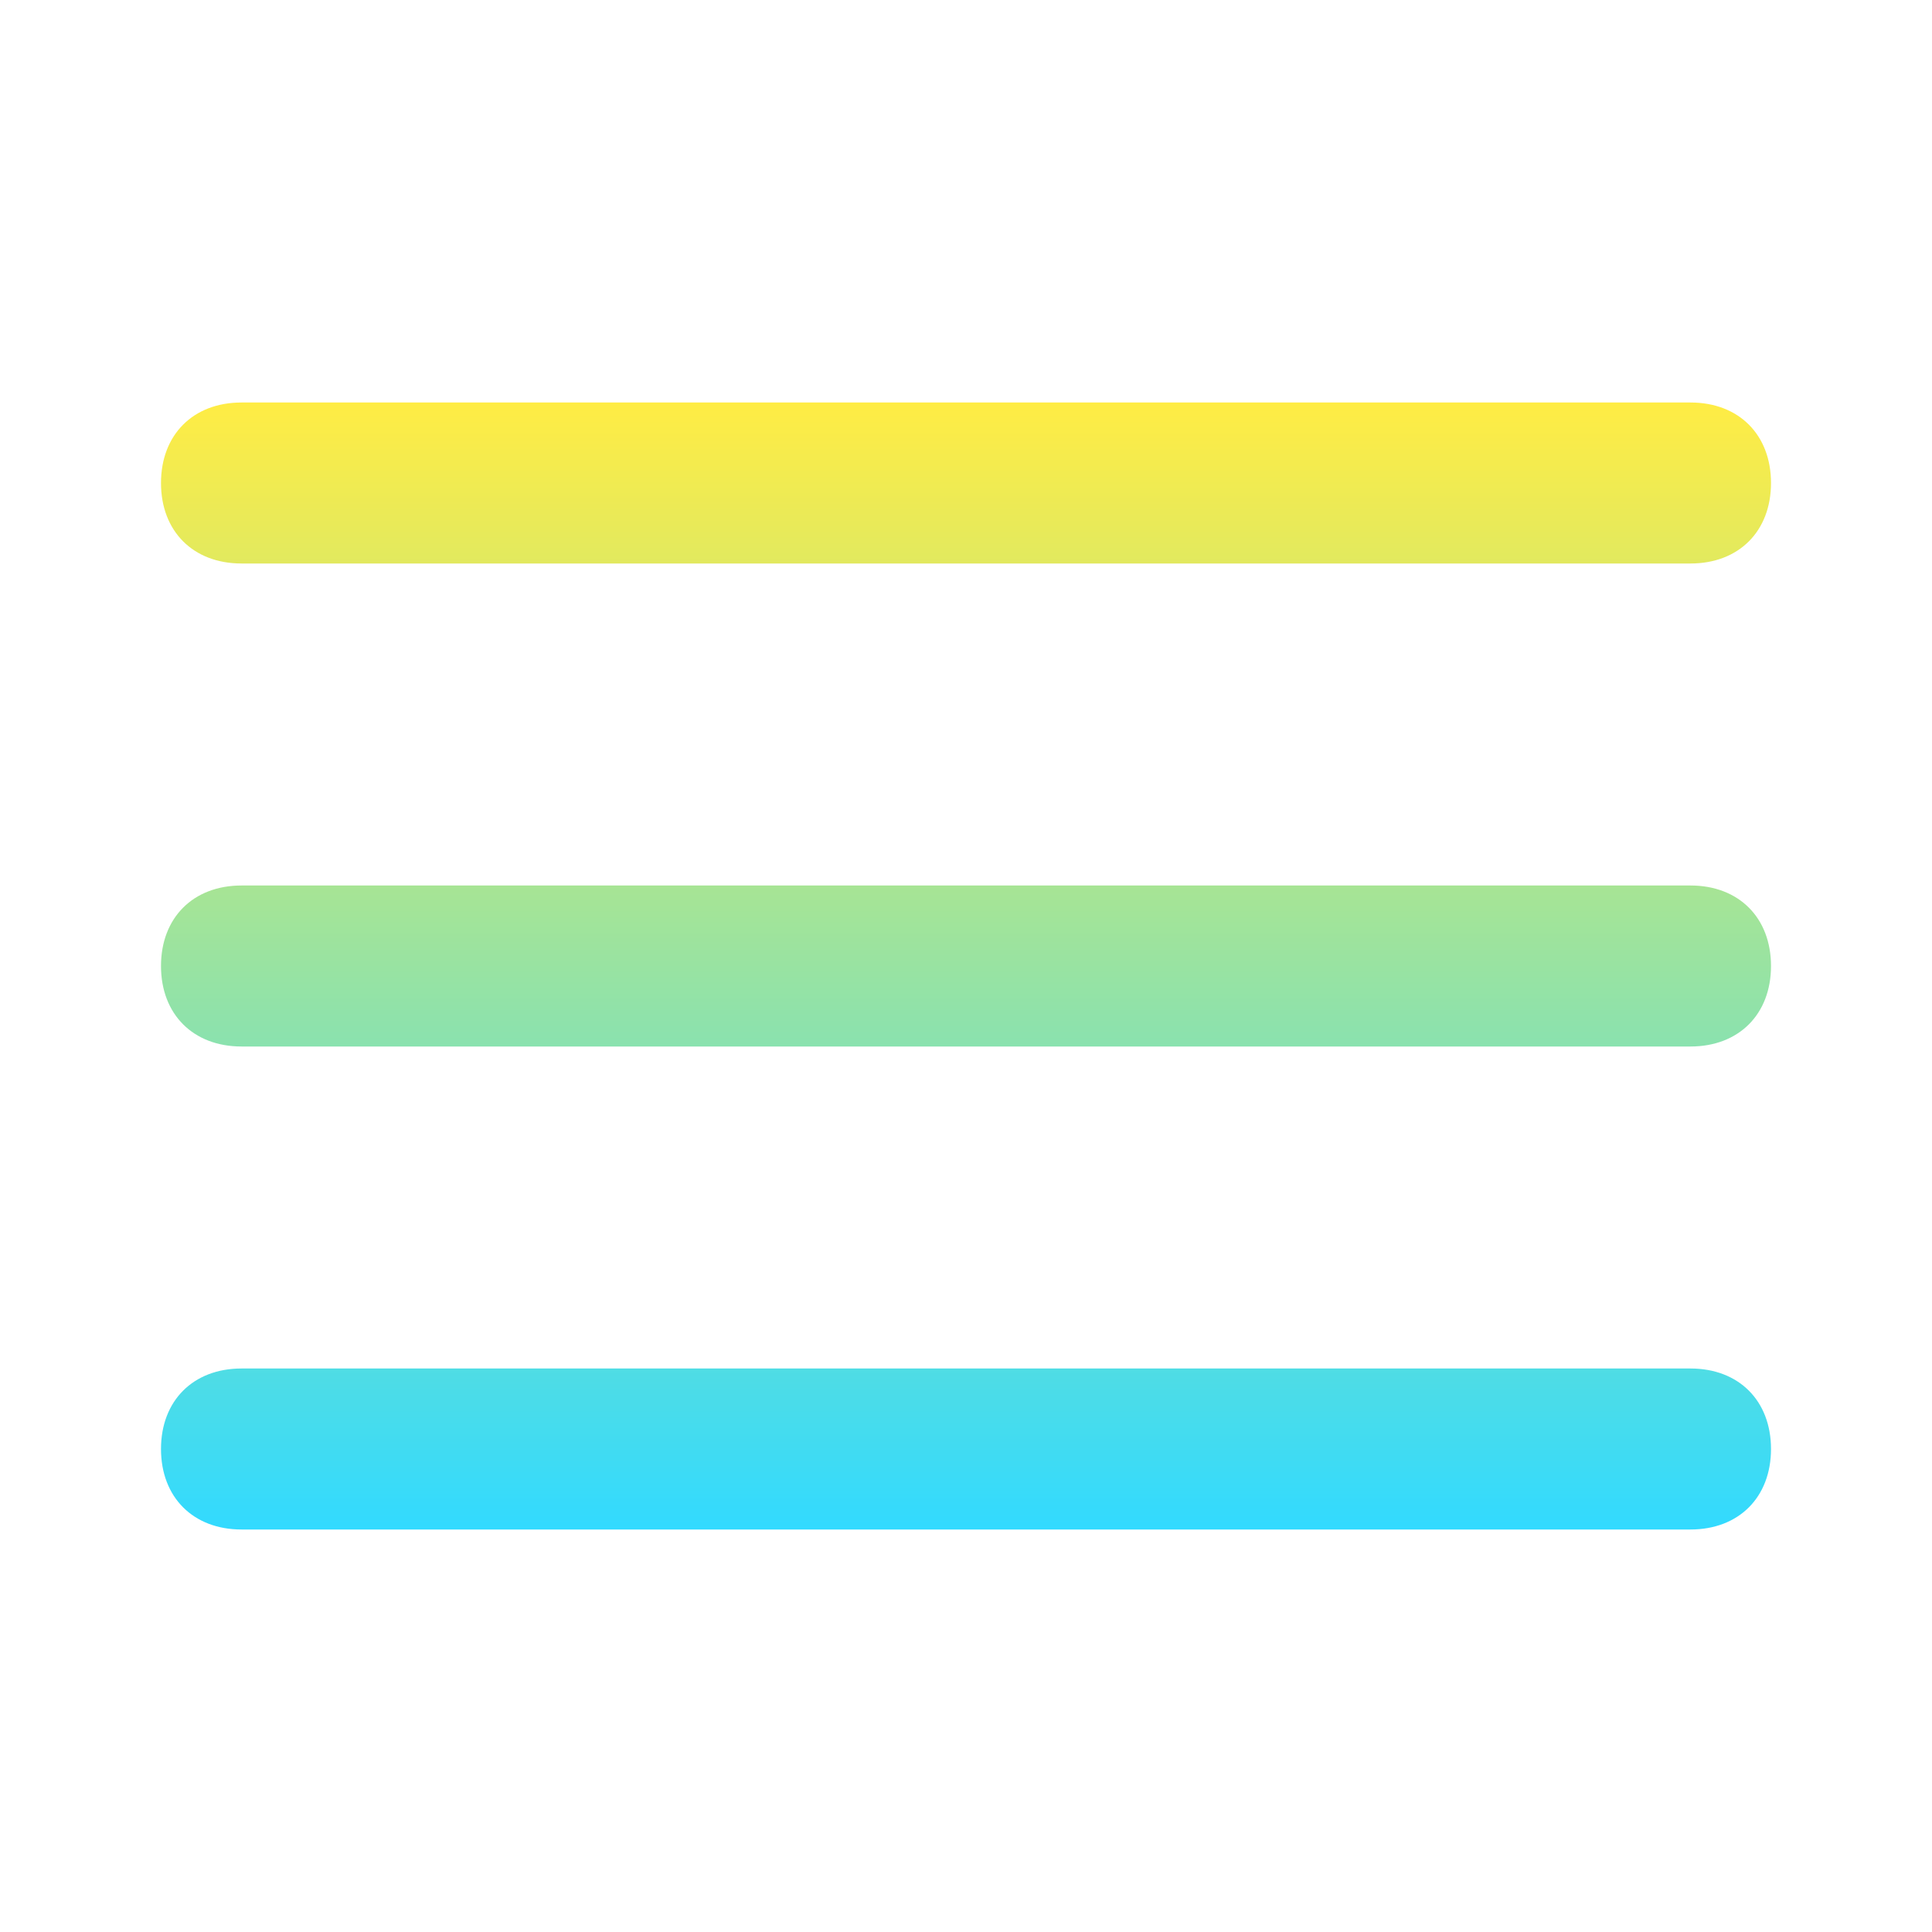
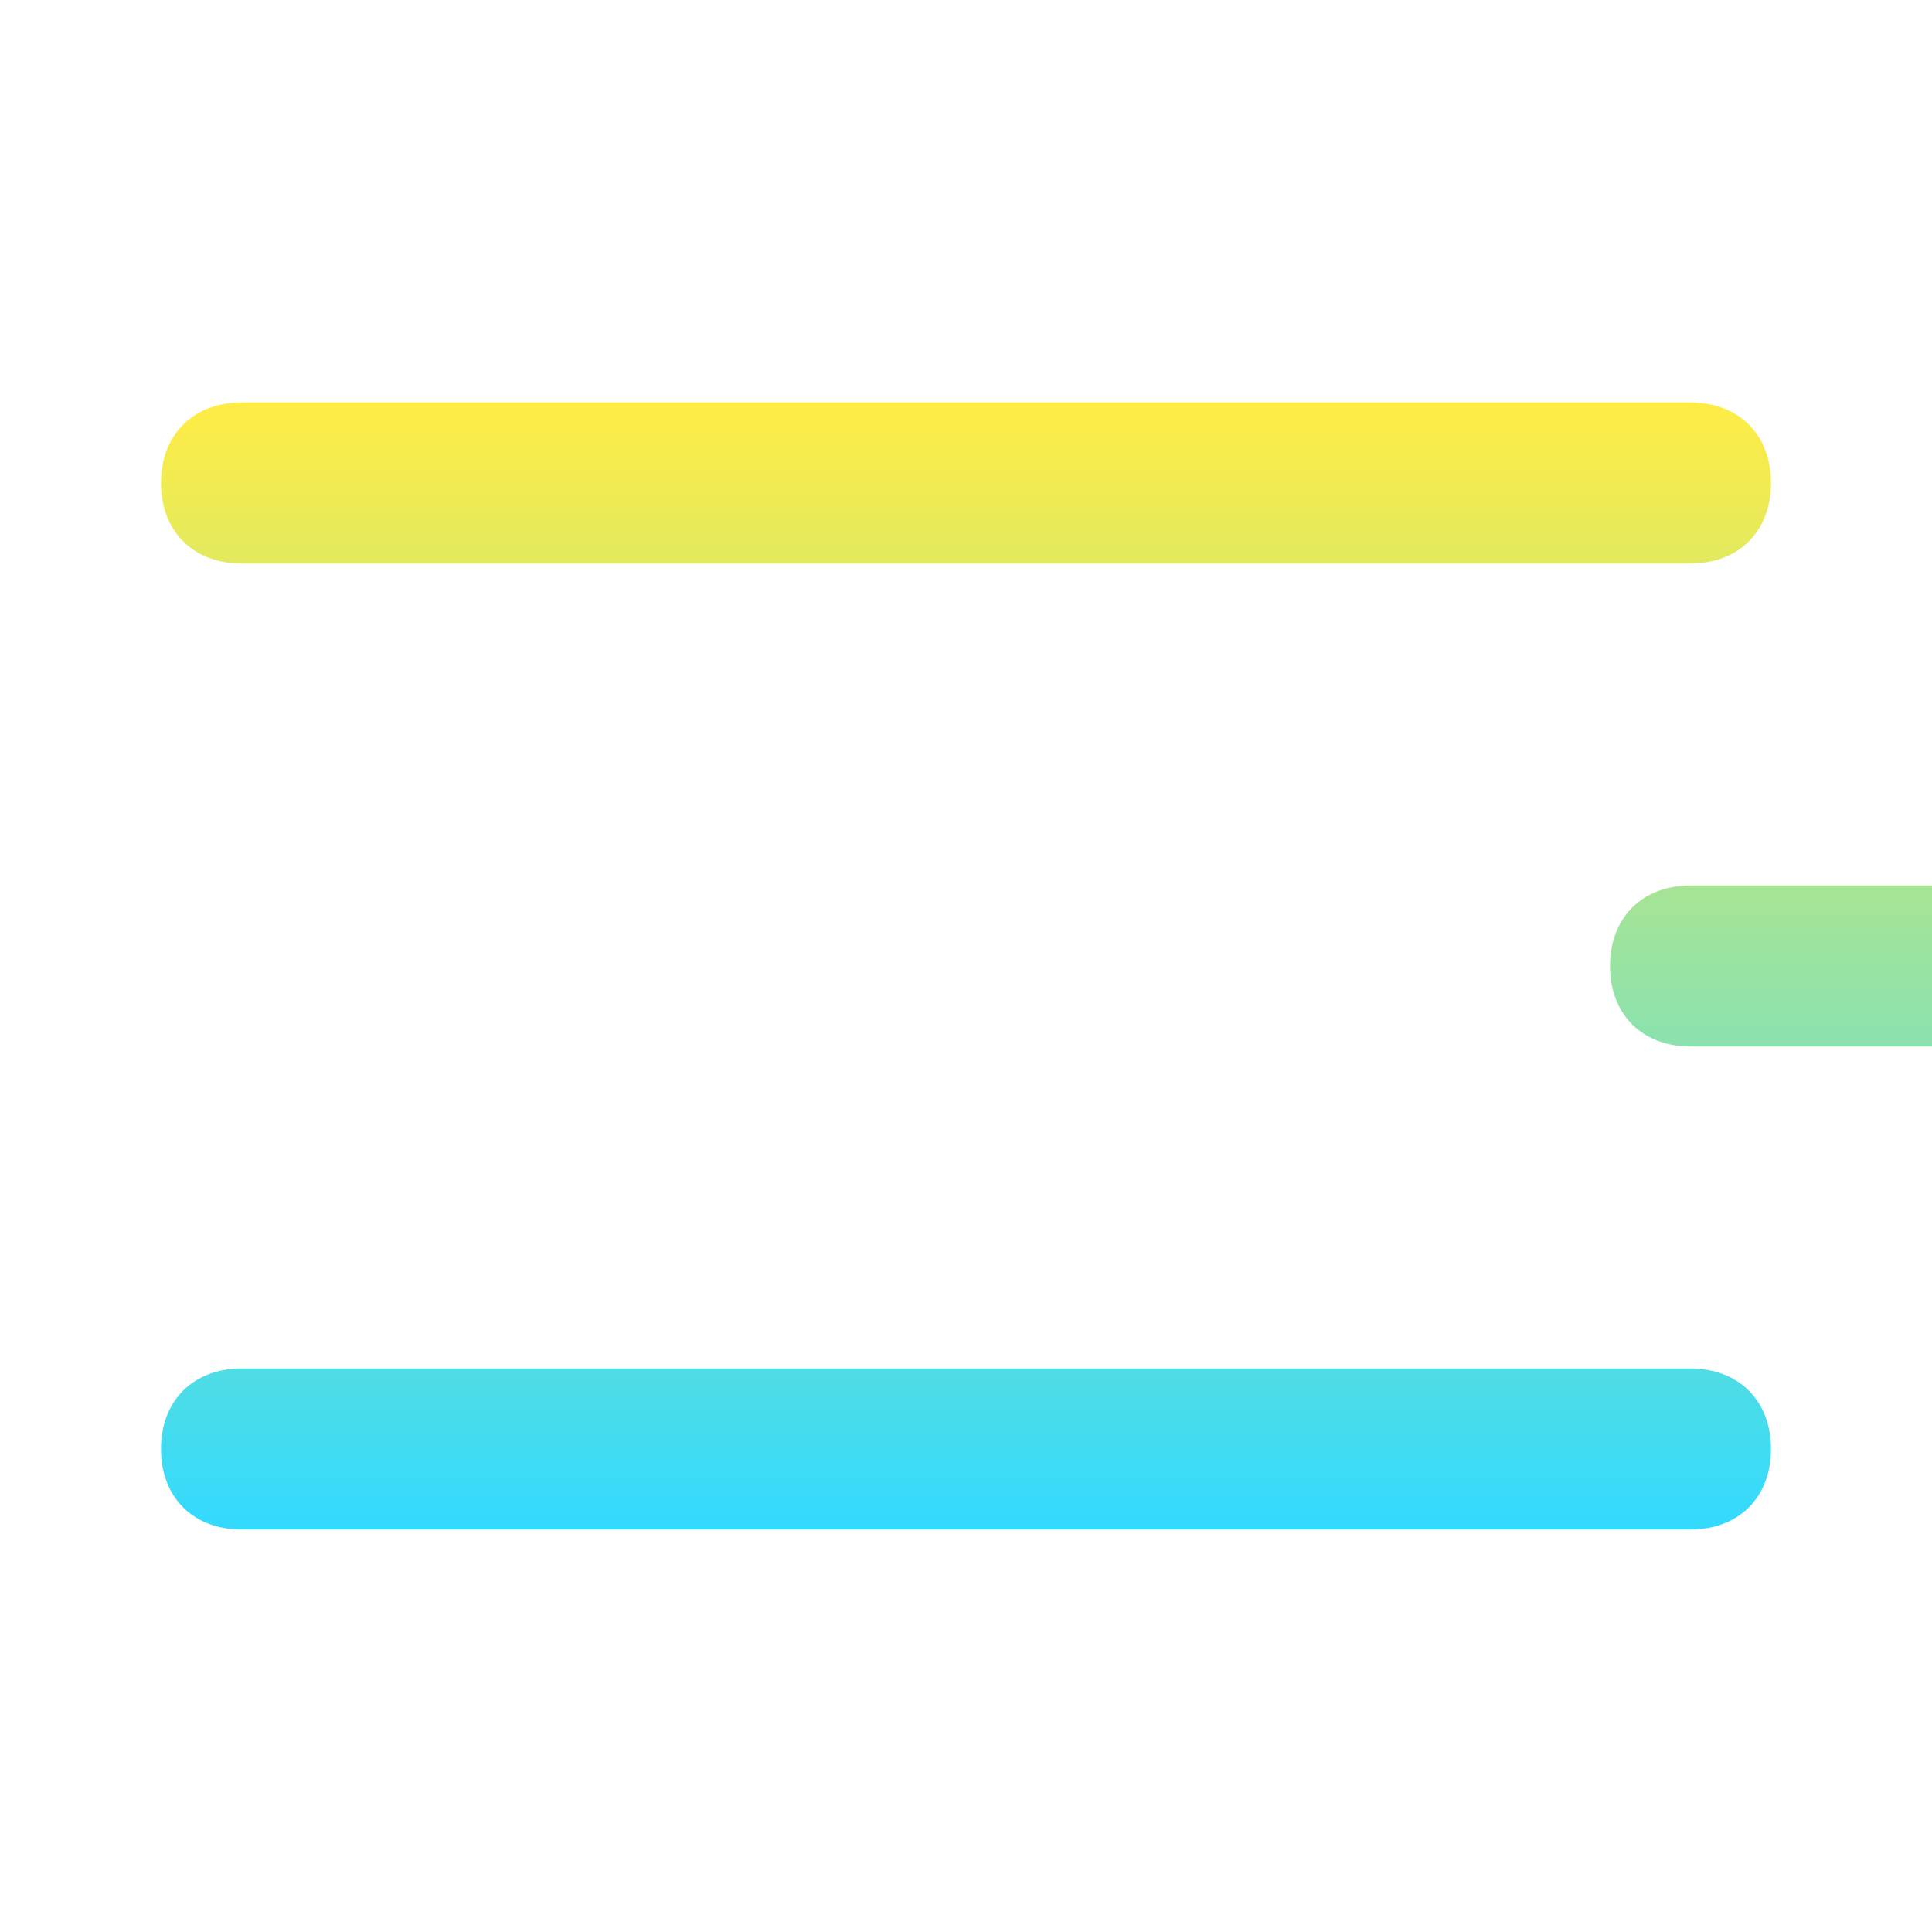
<svg xmlns="http://www.w3.org/2000/svg" width="24" height="24" viewBox="0 0 24 24" fill="none">
-   <path d="M21 19H3c-.6 0-1-.4-1-1s.4-1 1-1h18c.6 0 1 .4 1 1s-.4 1-1 1Zm0-6H3c-.6 0-1-.4-1-1s.4-1 1-1h18c.6 0 1 .4 1 1s-.4 1-1 1Zm0-6H3c-.6 0-1-.4-1-1s.4-1 1-1h18c.6 0 1 .4 1 1s-.4 1-1 1Z" fill="url(#a)" />
+   <path d="M21 19H3c-.6 0-1-.4-1-1s.4-1 1-1h18c.6 0 1 .4 1 1s-.4 1-1 1Zm0-6c-.6 0-1-.4-1-1s.4-1 1-1h18c.6 0 1 .4 1 1s-.4 1-1 1Zm0-6H3c-.6 0-1-.4-1-1s.4-1 1-1h18c.6 0 1 .4 1 1s-.4 1-1 1Z" fill="url(#a)" />
  <defs>
    <linearGradient id="a" x1="12" y1="5" x2="12" y2="19" gradientUnits="userSpaceOnUse">
      <stop stop-color="#FFEC44" />
      <stop offset="1" stop-color="#32DAFF" />
    </linearGradient>
  </defs>
</svg>